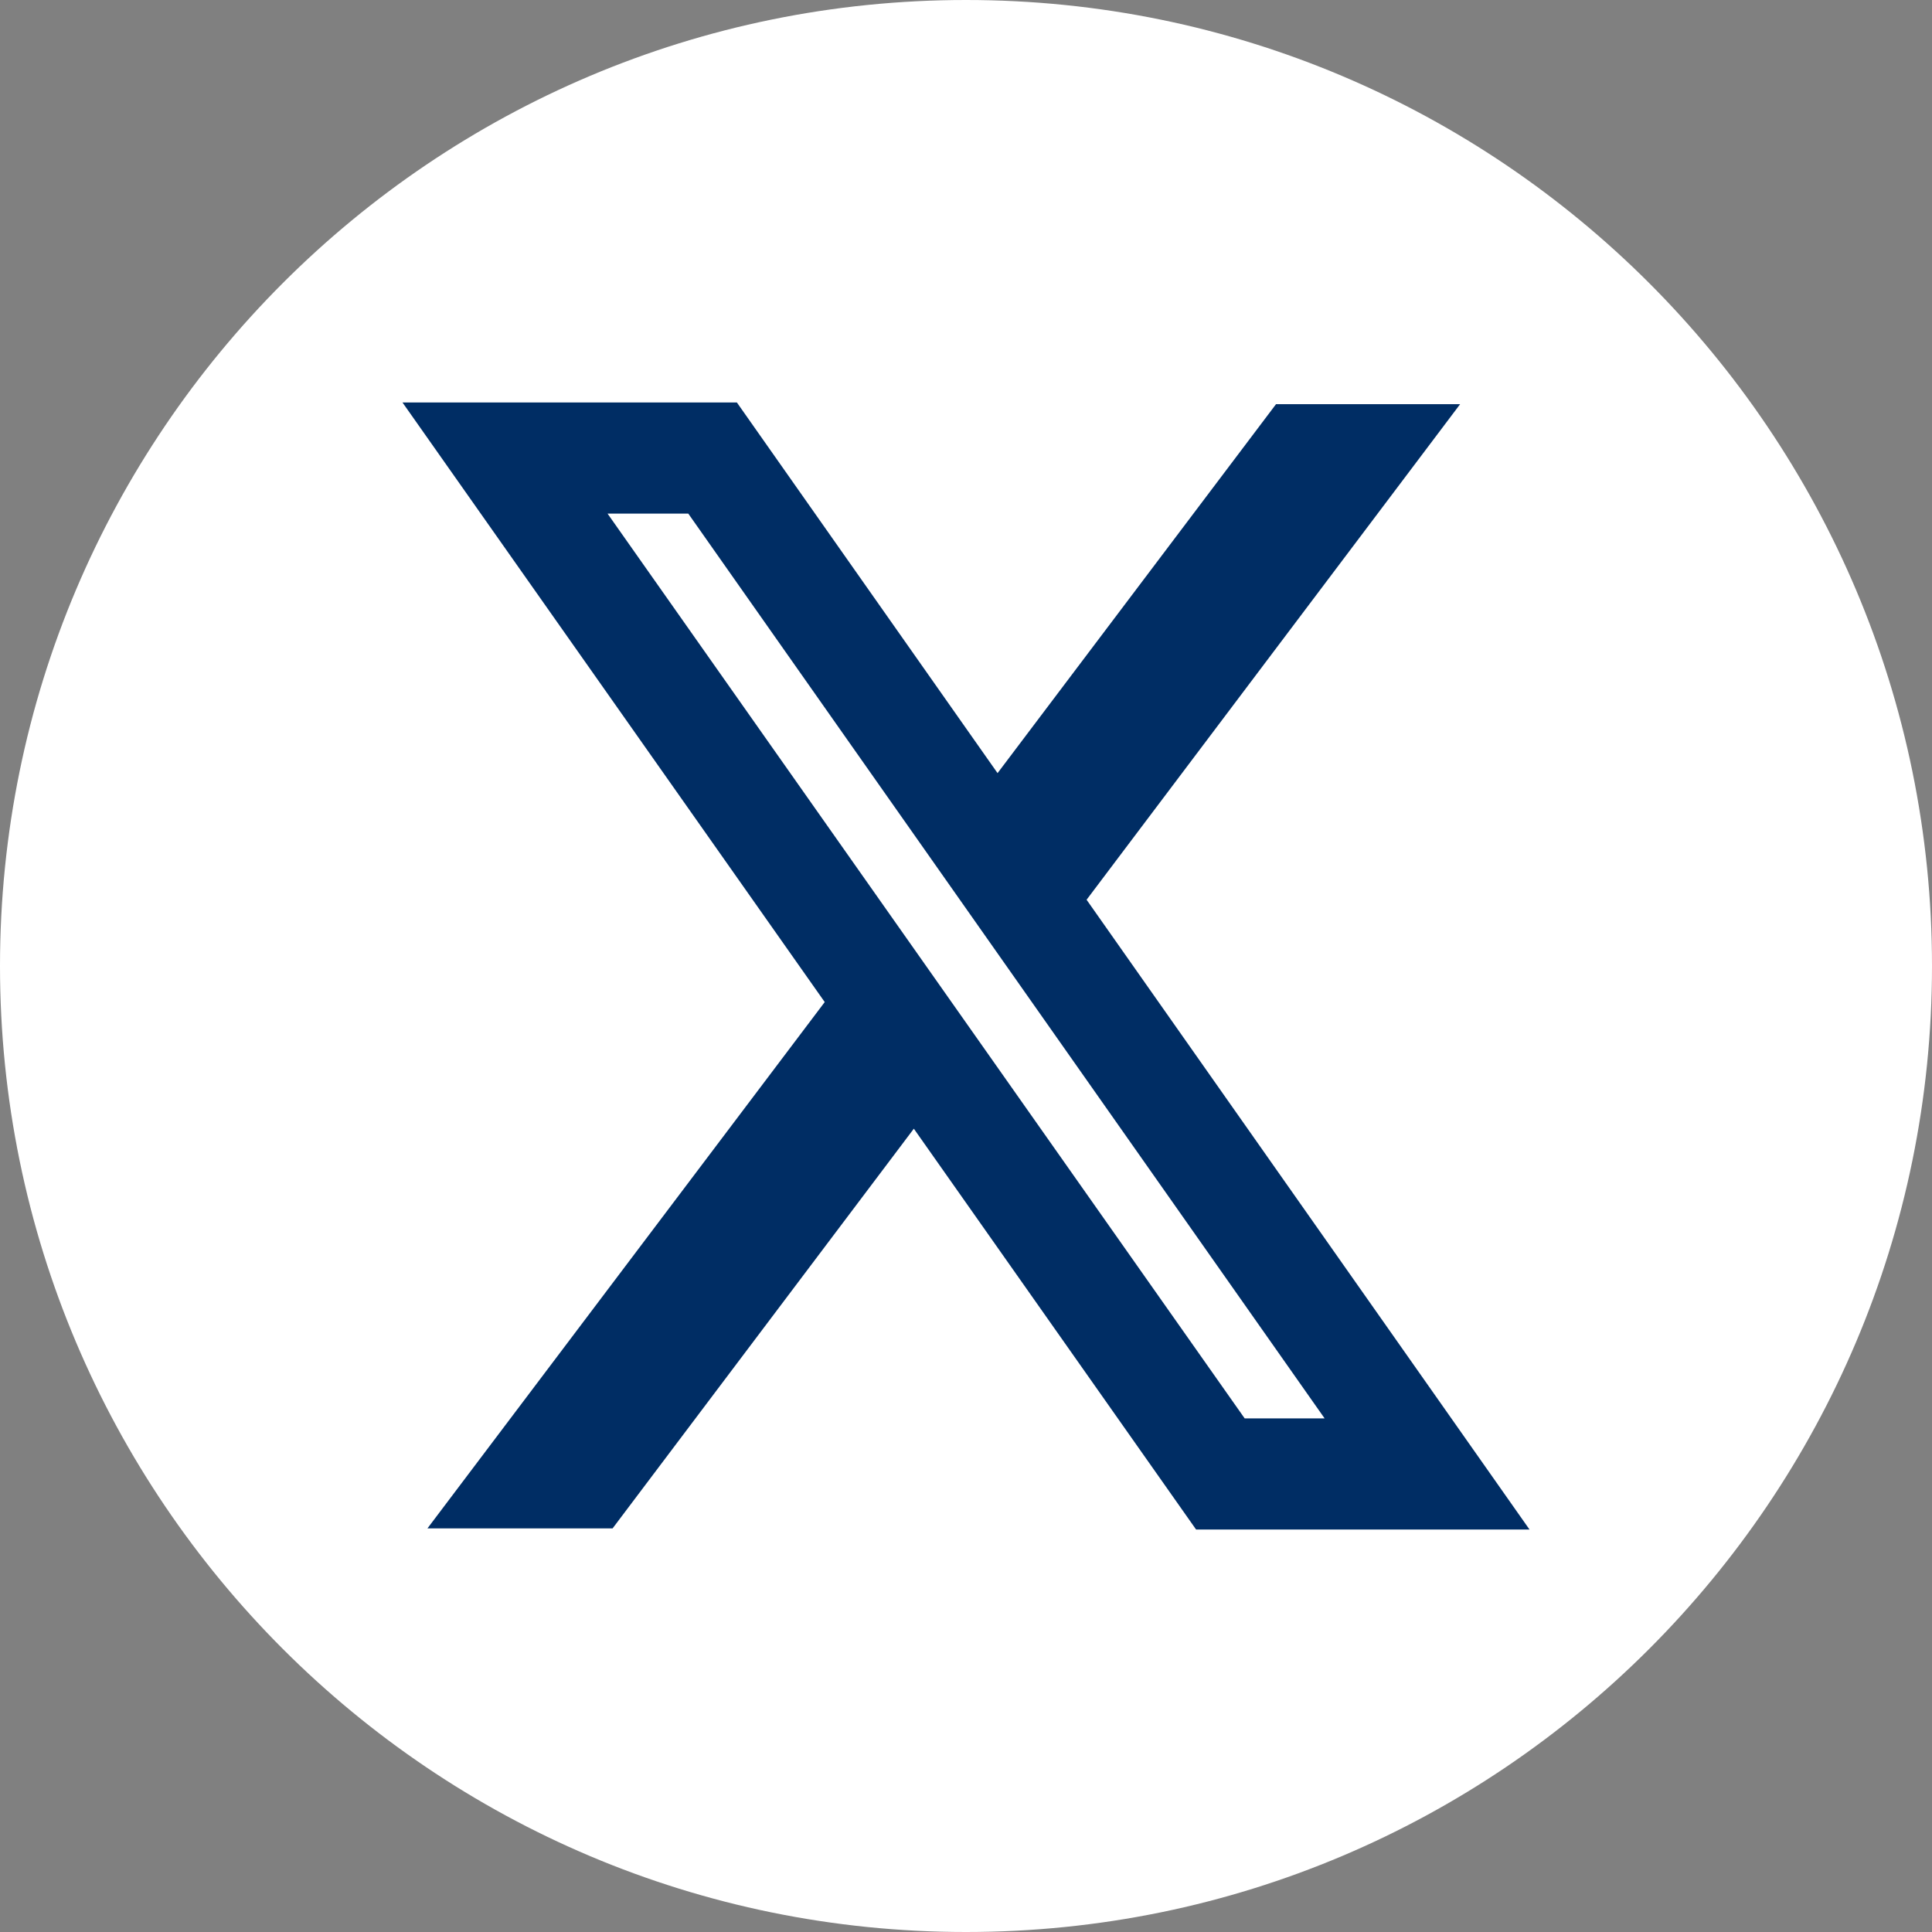
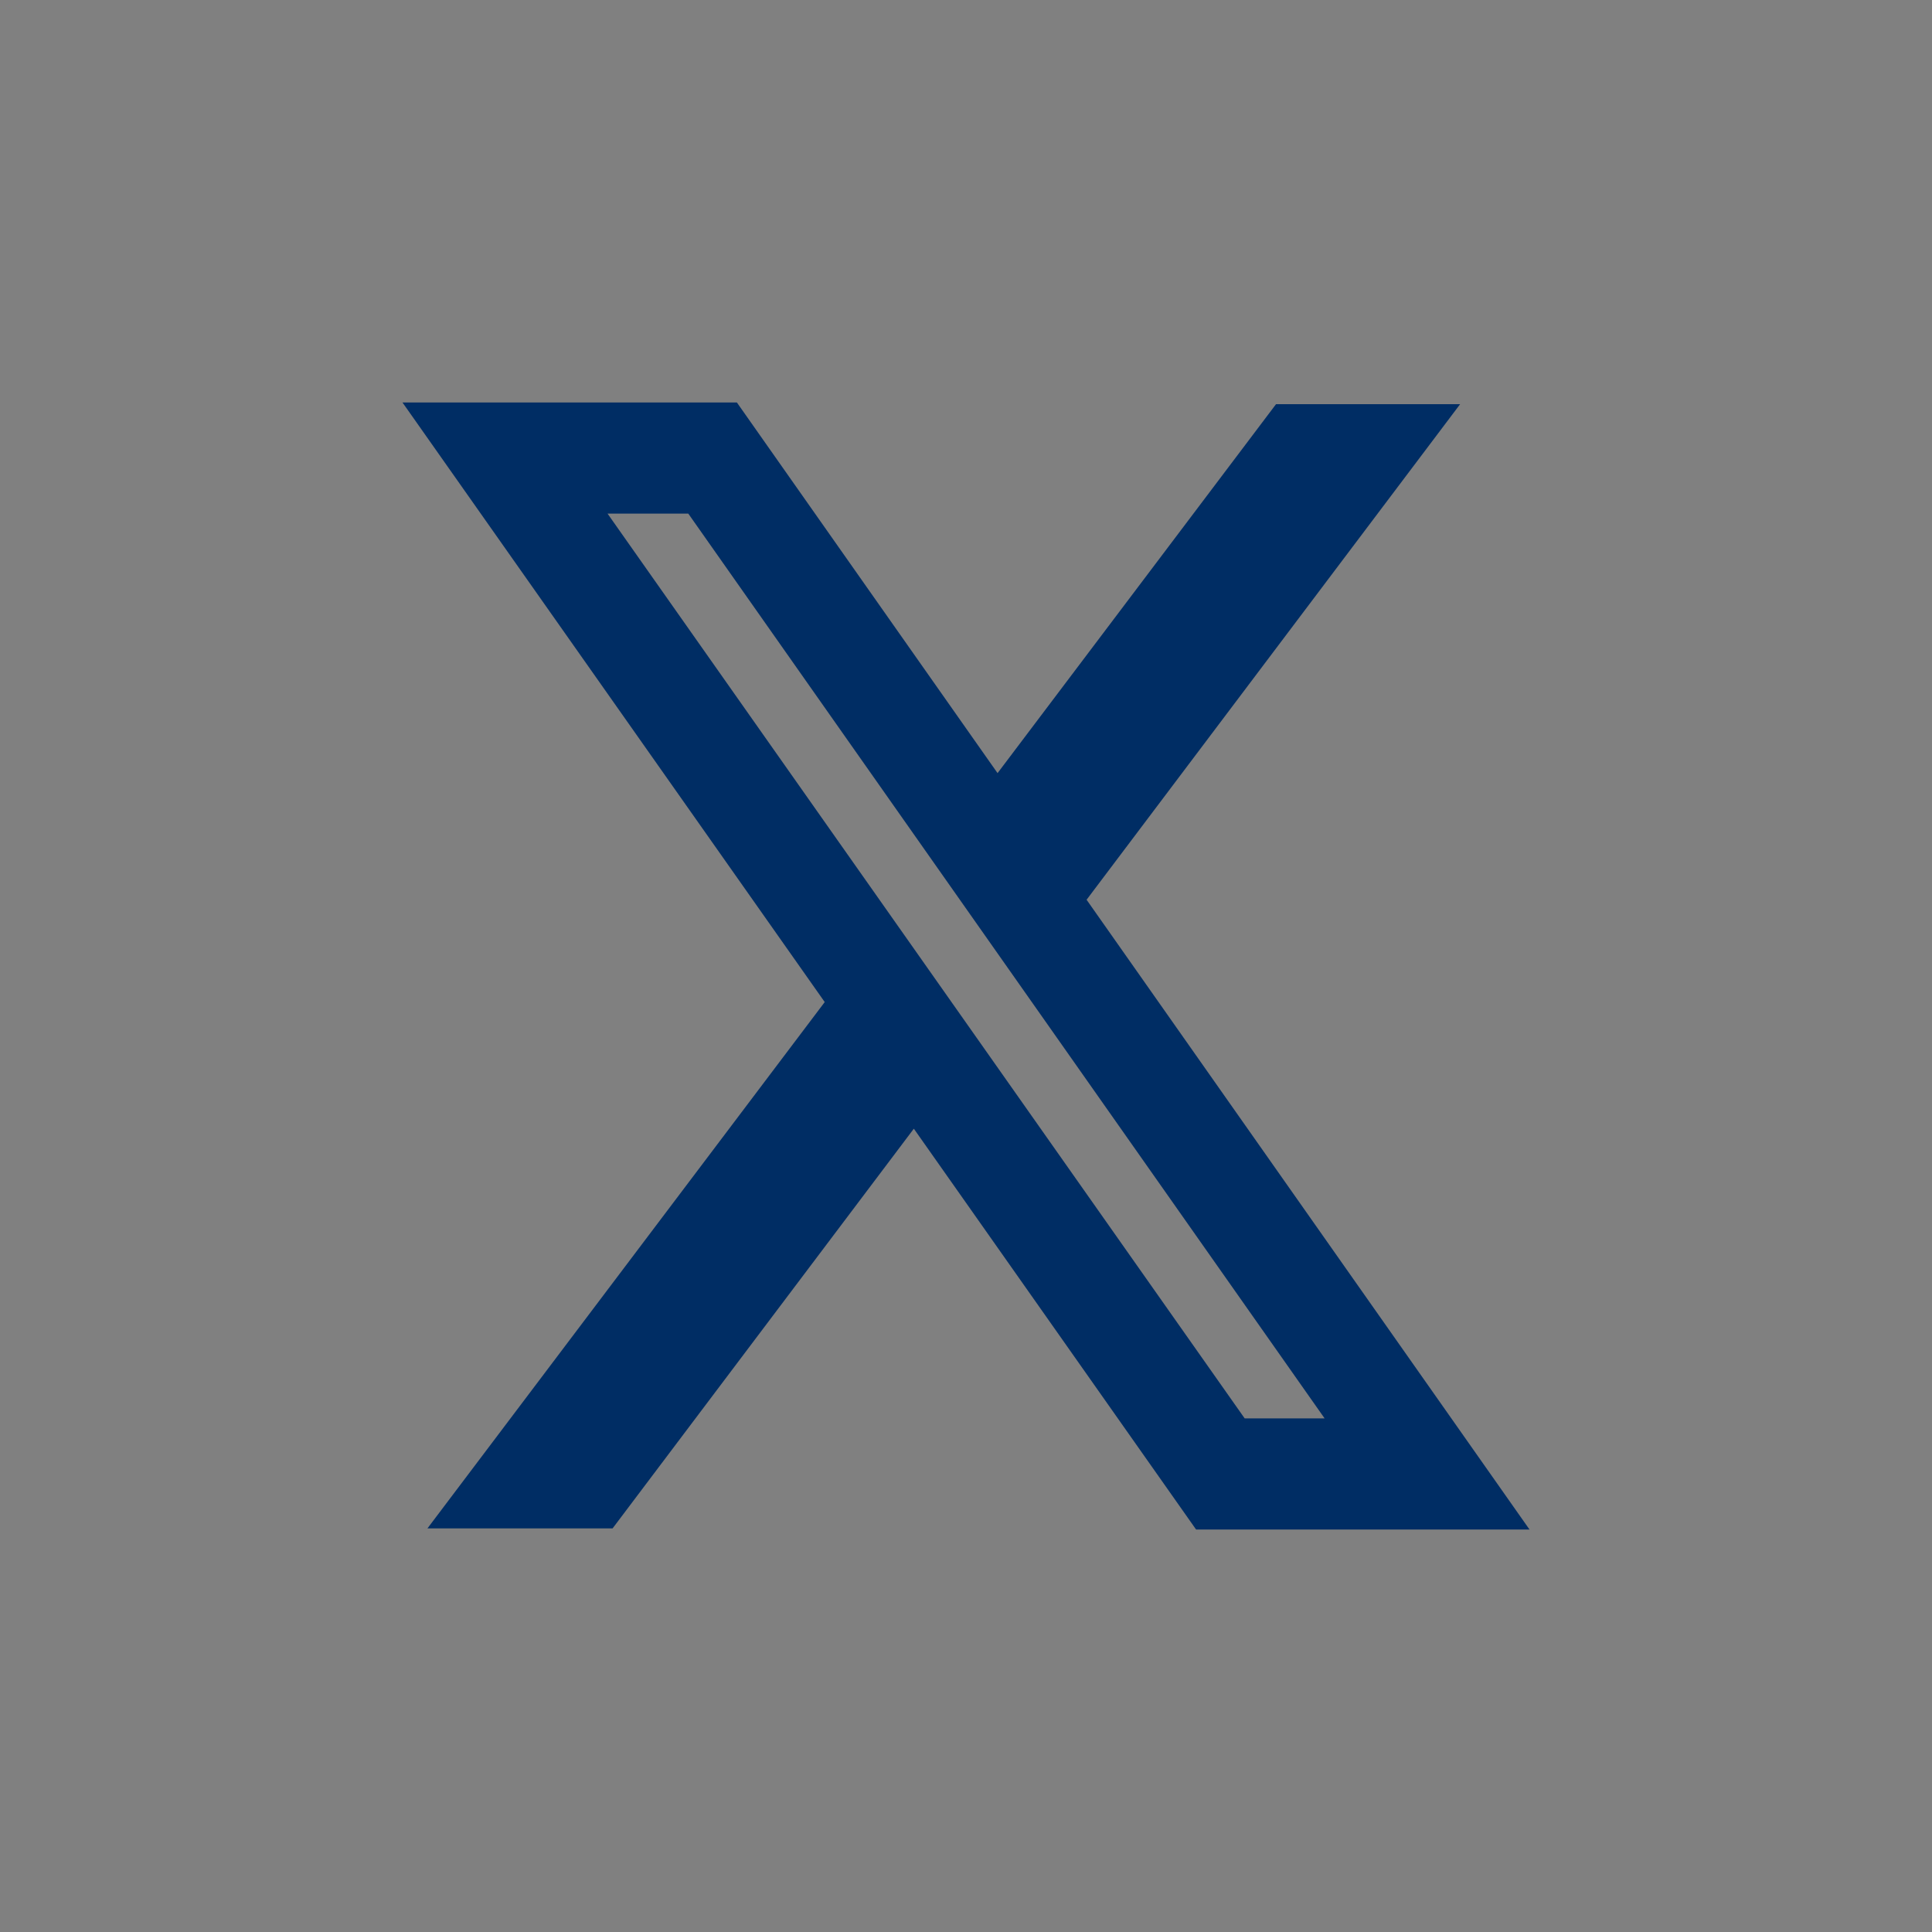
<svg xmlns="http://www.w3.org/2000/svg" width="24" height="24" viewBox="0 0 24 24" fill="none">
  <rect x="0" y="0" width="24" height="24" fill="#808080" stroke="none" />
-   <path d="M12 0C18.627 0 24 5.373 24 12C24 18.627 18.627 24 12 24C5.373 24 0 18.627 0 12C0 5.373 5.373 0 12 0Z" fill="white" />
  <path d="M12.392 9.604L15.851 5.021H18.138L13.498 11.177L19 19H14.858L11.352 14.021L7.61 18.986H5.31L10.245 12.448L5 5H9.154L12.392 9.604ZM7.547 6.38L15.462 17.62H16.455L8.55 6.38H7.547Z" fill="#002D64" />
</svg>